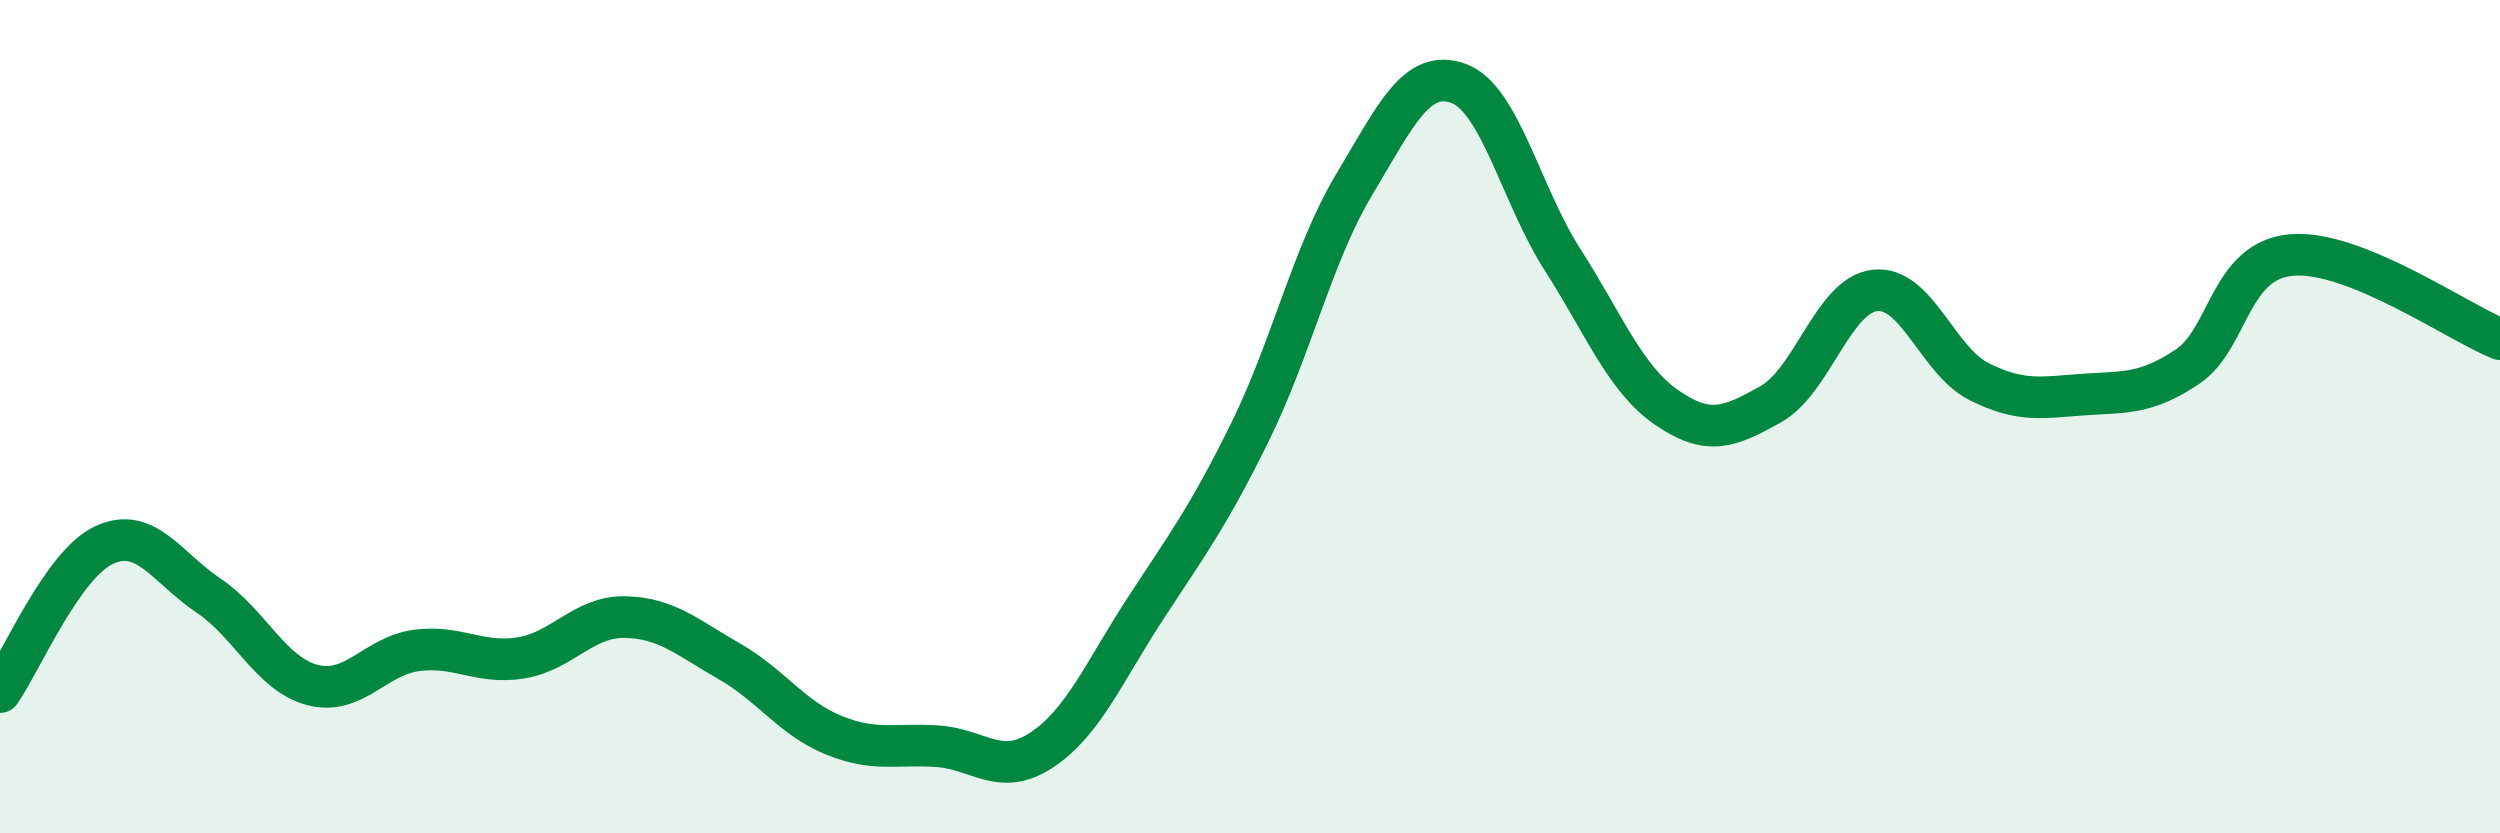
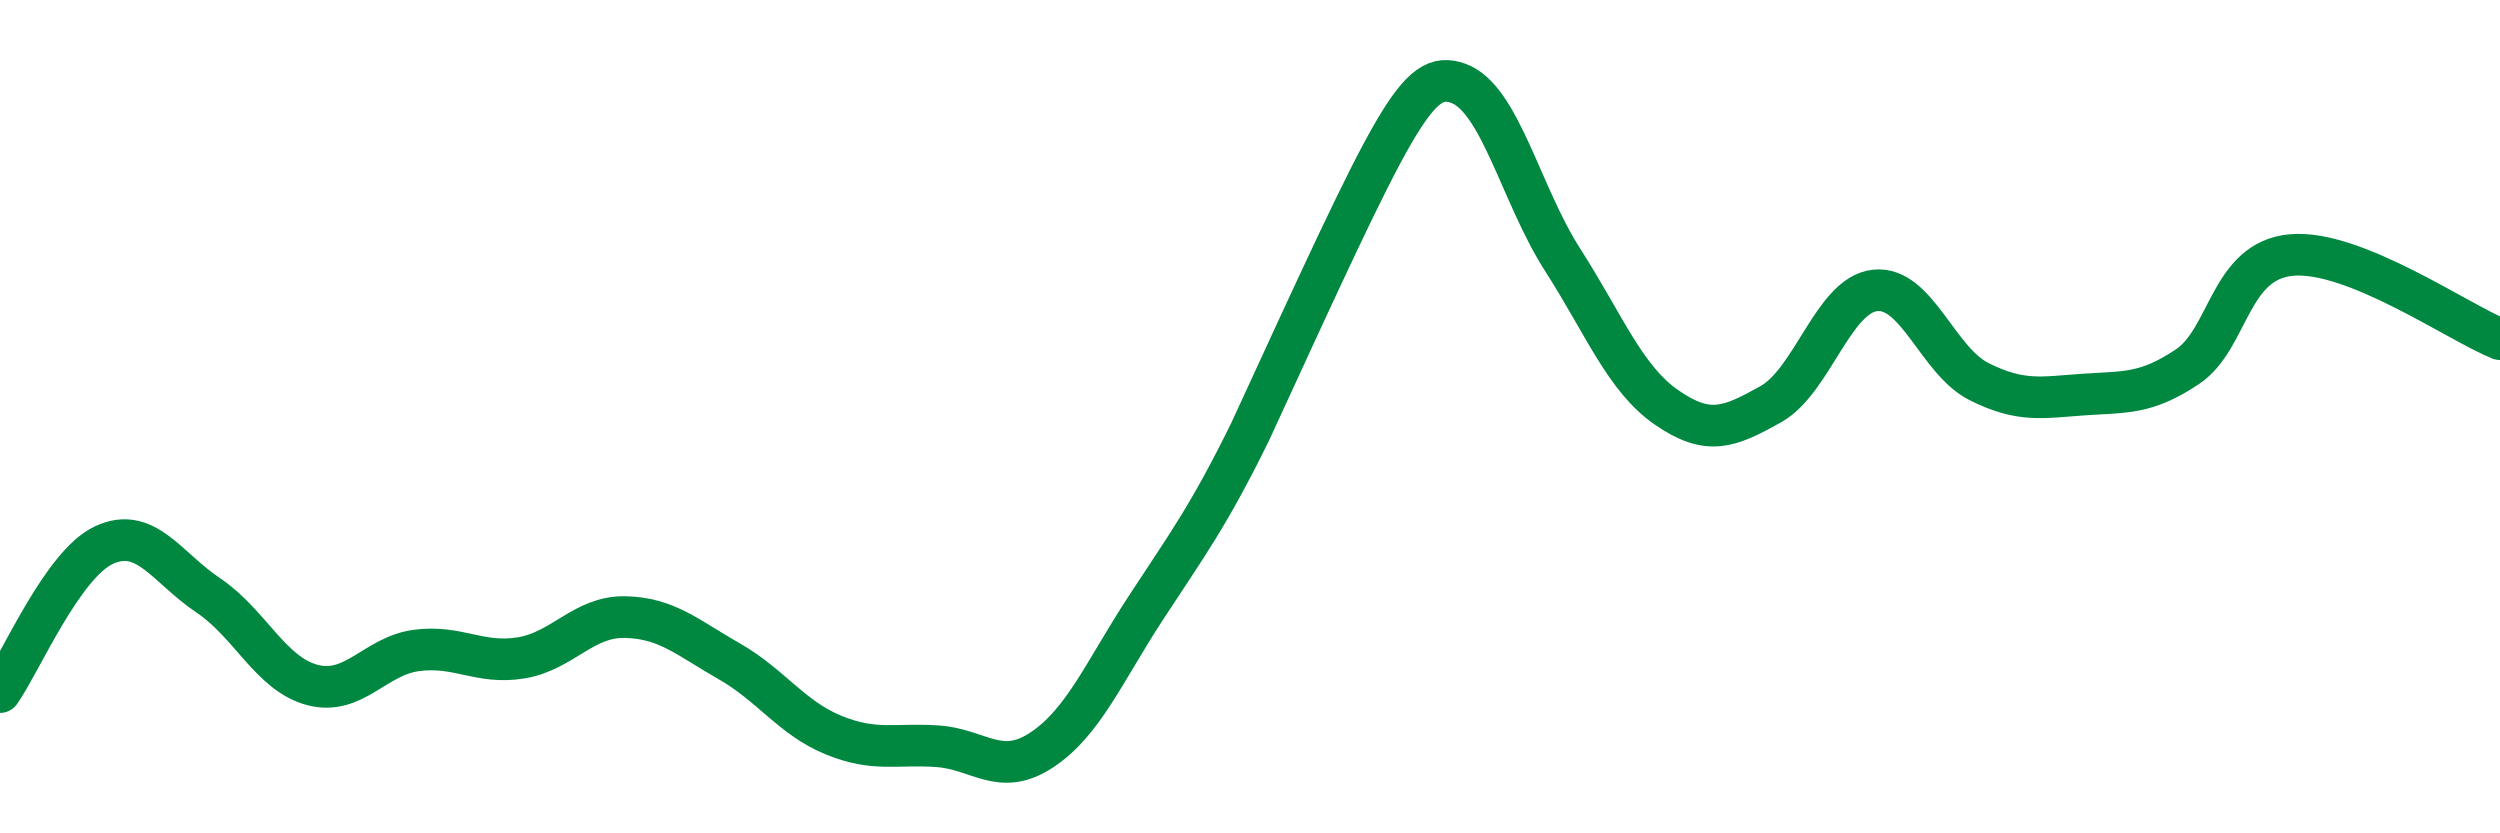
<svg xmlns="http://www.w3.org/2000/svg" width="60" height="20" viewBox="0 0 60 20">
-   <path d="M 0,16.61 C 0.5,15.9 1.5,13.54 2.5,13.08 C 3.5,12.62 4,13.62 5,14.29 C 6,14.96 6.5,16.18 7.5,16.44 C 8.5,16.7 9,15.74 10,15.61 C 11,15.48 11.5,15.95 12.5,15.79 C 13.5,15.63 14,14.79 15,14.81 C 16,14.83 16.5,15.3 17.5,15.87 C 18.5,16.44 19,17.23 20,17.64 C 21,18.05 21.5,17.84 22.5,17.91 C 23.5,17.98 24,18.66 25,18 C 26,17.34 26.5,16.12 27.5,14.59 C 28.5,13.06 29,12.4 30,10.37 C 31,8.34 31.5,6.1 32.5,4.43 C 33.5,2.76 34,1.64 35,2 C 36,2.36 36.5,4.67 37.5,6.23 C 38.5,7.79 39,9.09 40,9.78 C 41,10.47 41.5,10.26 42.5,9.7 C 43.5,9.14 44,7.08 45,6.97 C 46,6.86 46.5,8.66 47.5,9.16 C 48.5,9.66 49,9.54 50,9.47 C 51,9.4 51.5,9.47 52.5,8.8 C 53.5,8.13 53.5,6.25 55,6.12 C 56.5,5.99 59,7.74 60,8.14L60 20L0 20Z" fill="#008740" opacity="0.1" stroke-linecap="round" stroke-linejoin="round" />
-   <path d="M 0,16.61 C 0.5,15.9 1.5,13.54 2.5,13.08 C 3.5,12.62 4,13.62 5,14.29 C 6,14.96 6.5,16.18 7.5,16.44 C 8.5,16.7 9,15.74 10,15.61 C 11,15.48 11.5,15.95 12.5,15.79 C 13.5,15.63 14,14.79 15,14.81 C 16,14.83 16.5,15.3 17.5,15.87 C 18.5,16.44 19,17.23 20,17.64 C 21,18.05 21.5,17.84 22.5,17.91 C 23.5,17.98 24,18.66 25,18 C 26,17.34 26.5,16.12 27.5,14.59 C 28.5,13.06 29,12.4 30,10.37 C 31,8.34 31.5,6.1 32.5,4.43 C 33.5,2.76 34,1.64 35,2 C 36,2.36 36.5,4.67 37.5,6.23 C 38.5,7.79 39,9.09 40,9.78 C 41,10.47 41.5,10.26 42.5,9.7 C 43.5,9.14 44,7.08 45,6.97 C 46,6.86 46.5,8.66 47.5,9.16 C 48.5,9.66 49,9.54 50,9.47 C 51,9.4 51.5,9.47 52.5,8.8 C 53.5,8.13 53.5,6.25 55,6.12 C 56.5,5.99 59,7.74 60,8.14" stroke="#008740" stroke-width="1" fill="none" stroke-linecap="round" stroke-linejoin="round" />
+   <path d="M 0,16.61 C 0.5,15.9 1.5,13.54 2.5,13.08 C 3.5,12.62 4,13.62 5,14.29 C 6,14.96 6.5,16.18 7.5,16.44 C 8.5,16.7 9,15.74 10,15.61 C 11,15.48 11.5,15.95 12.5,15.79 C 13.5,15.63 14,14.79 15,14.81 C 16,14.83 16.5,15.3 17.5,15.87 C 18.5,16.44 19,17.23 20,17.64 C 21,18.05 21.5,17.84 22.5,17.91 C 23.5,17.98 24,18.66 25,18 C 26,17.34 26.5,16.12 27.5,14.59 C 28.5,13.06 29,12.4 30,10.37 C 33.5,2.76 34,1.64 35,2 C 36,2.36 36.5,4.67 37.5,6.23 C 38.5,7.79 39,9.09 40,9.78 C 41,10.47 41.5,10.26 42.5,9.7 C 43.5,9.14 44,7.08 45,6.97 C 46,6.86 46.5,8.66 47.5,9.16 C 48.5,9.66 49,9.54 50,9.47 C 51,9.4 51.5,9.47 52.5,8.8 C 53.5,8.13 53.5,6.25 55,6.12 C 56.5,5.99 59,7.74 60,8.14" stroke="#008740" stroke-width="1" fill="none" stroke-linecap="round" stroke-linejoin="round" />
</svg>